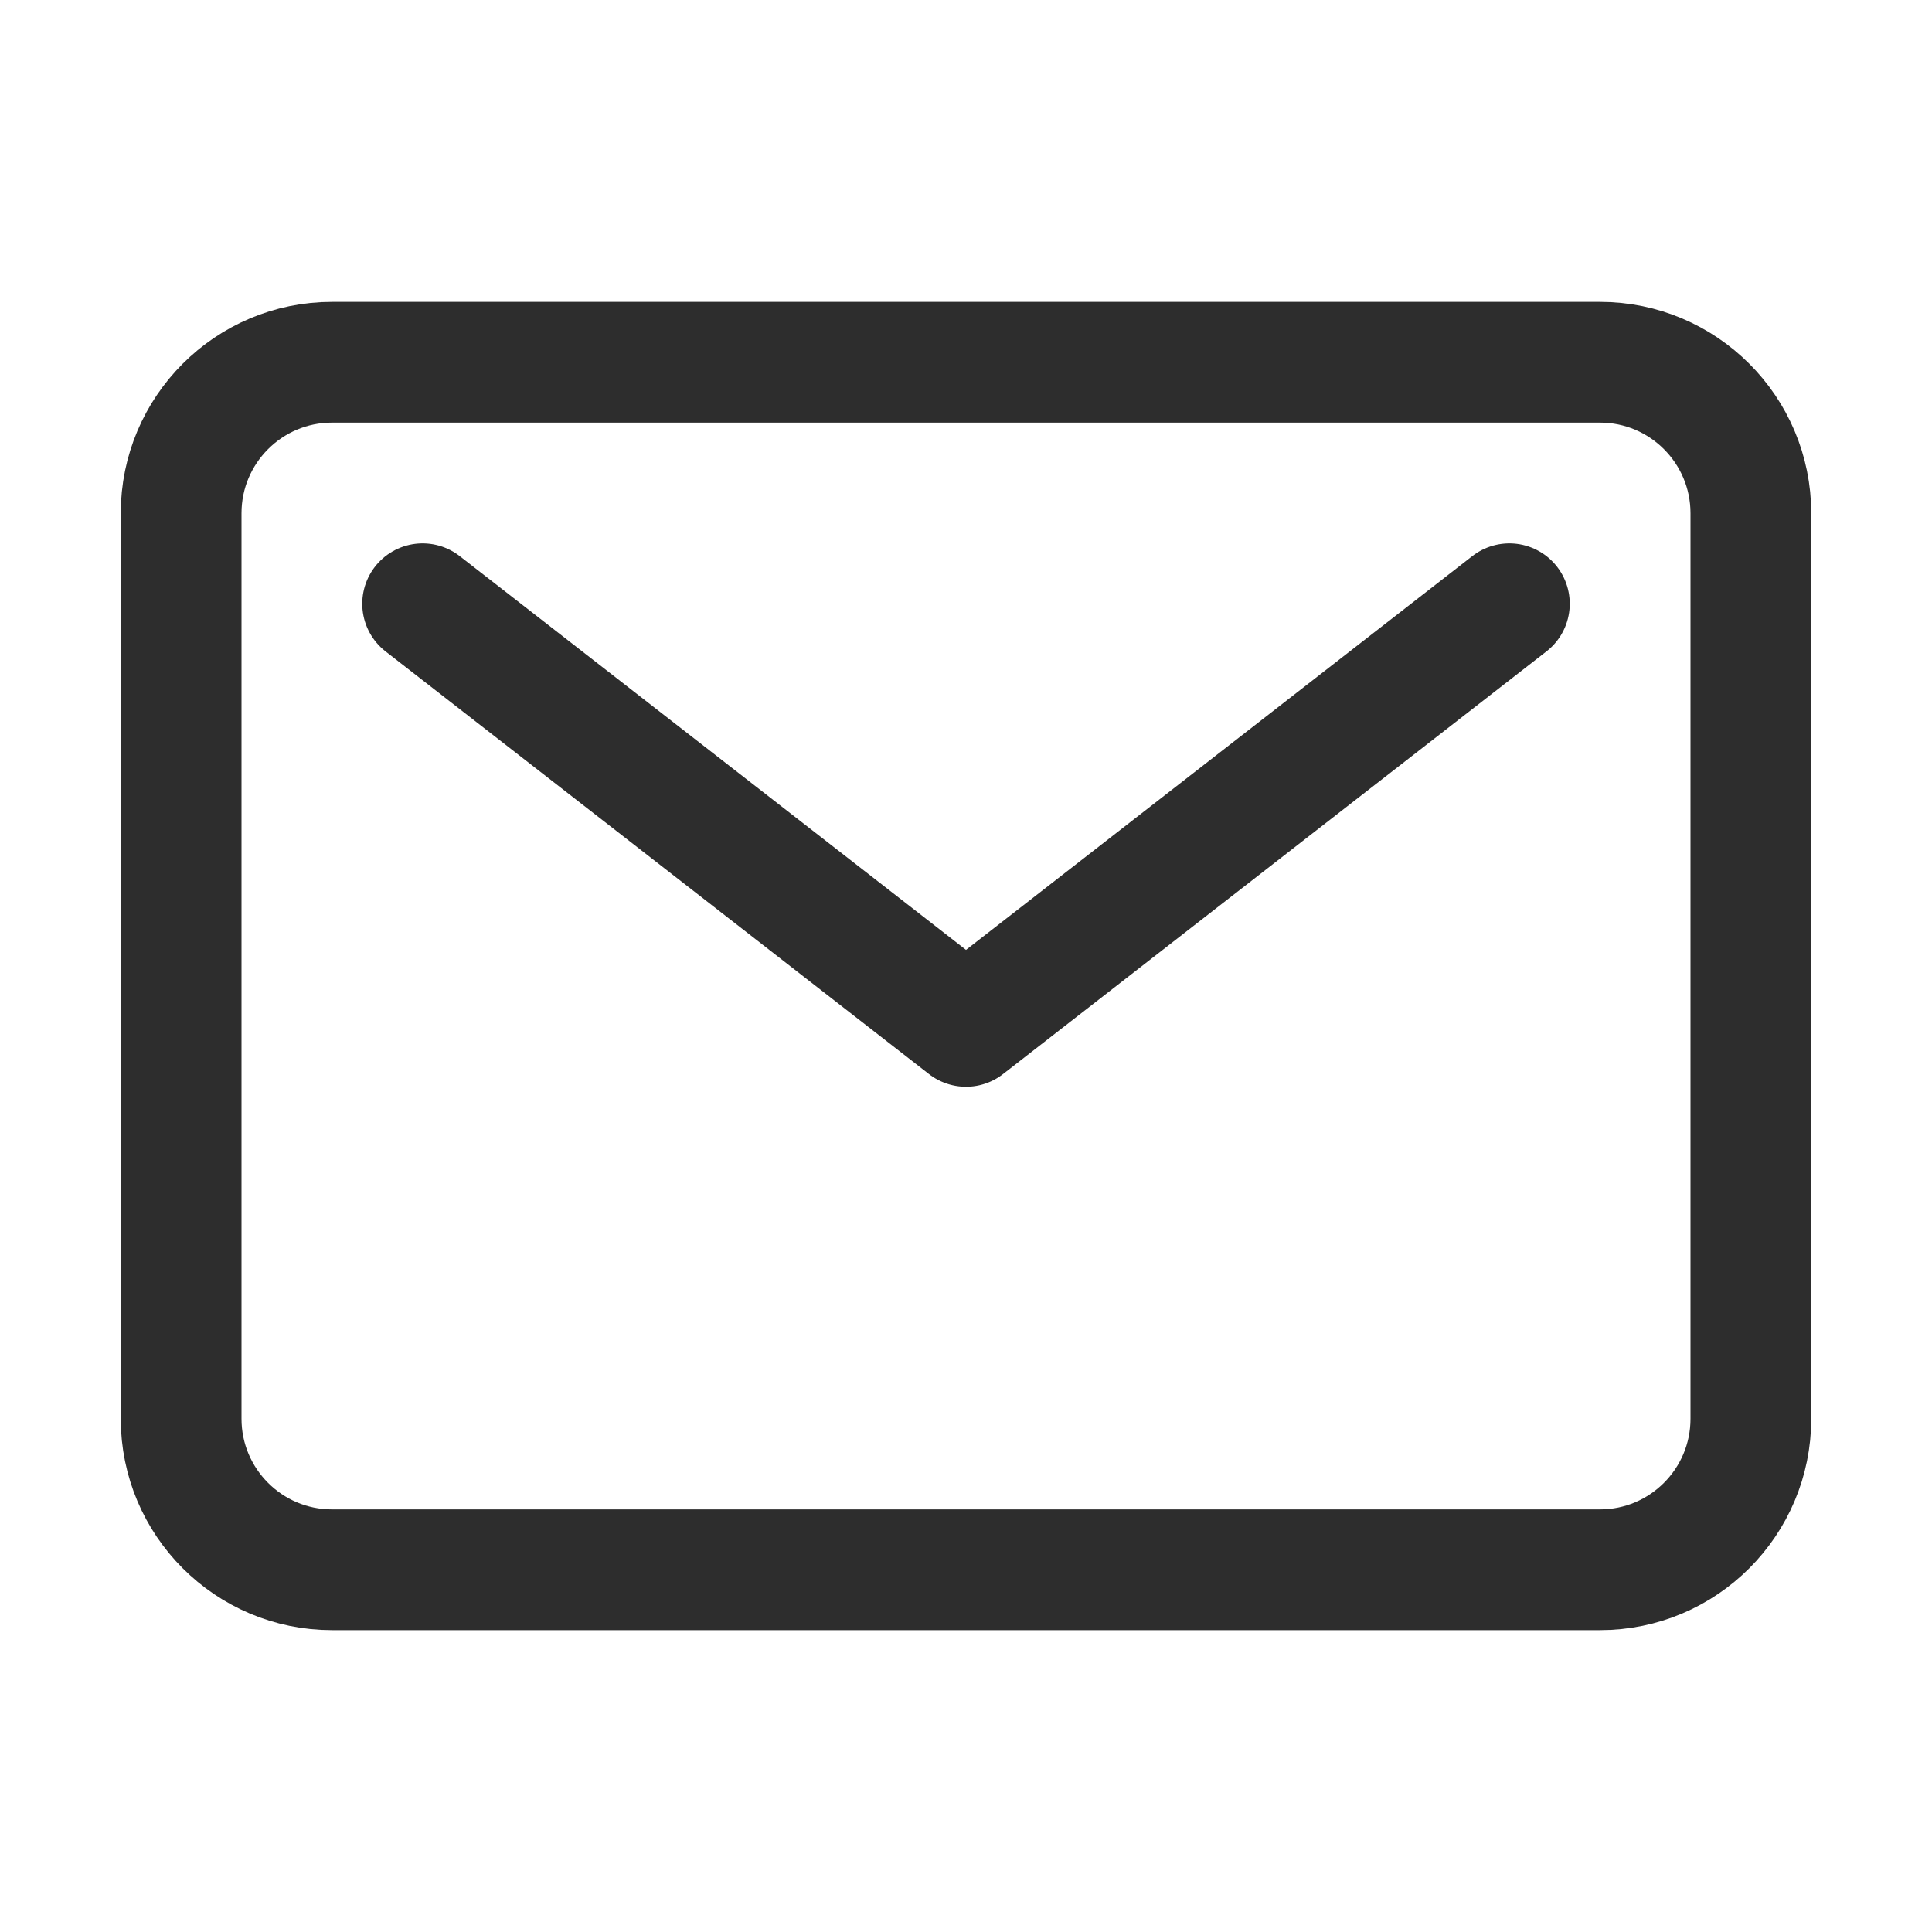
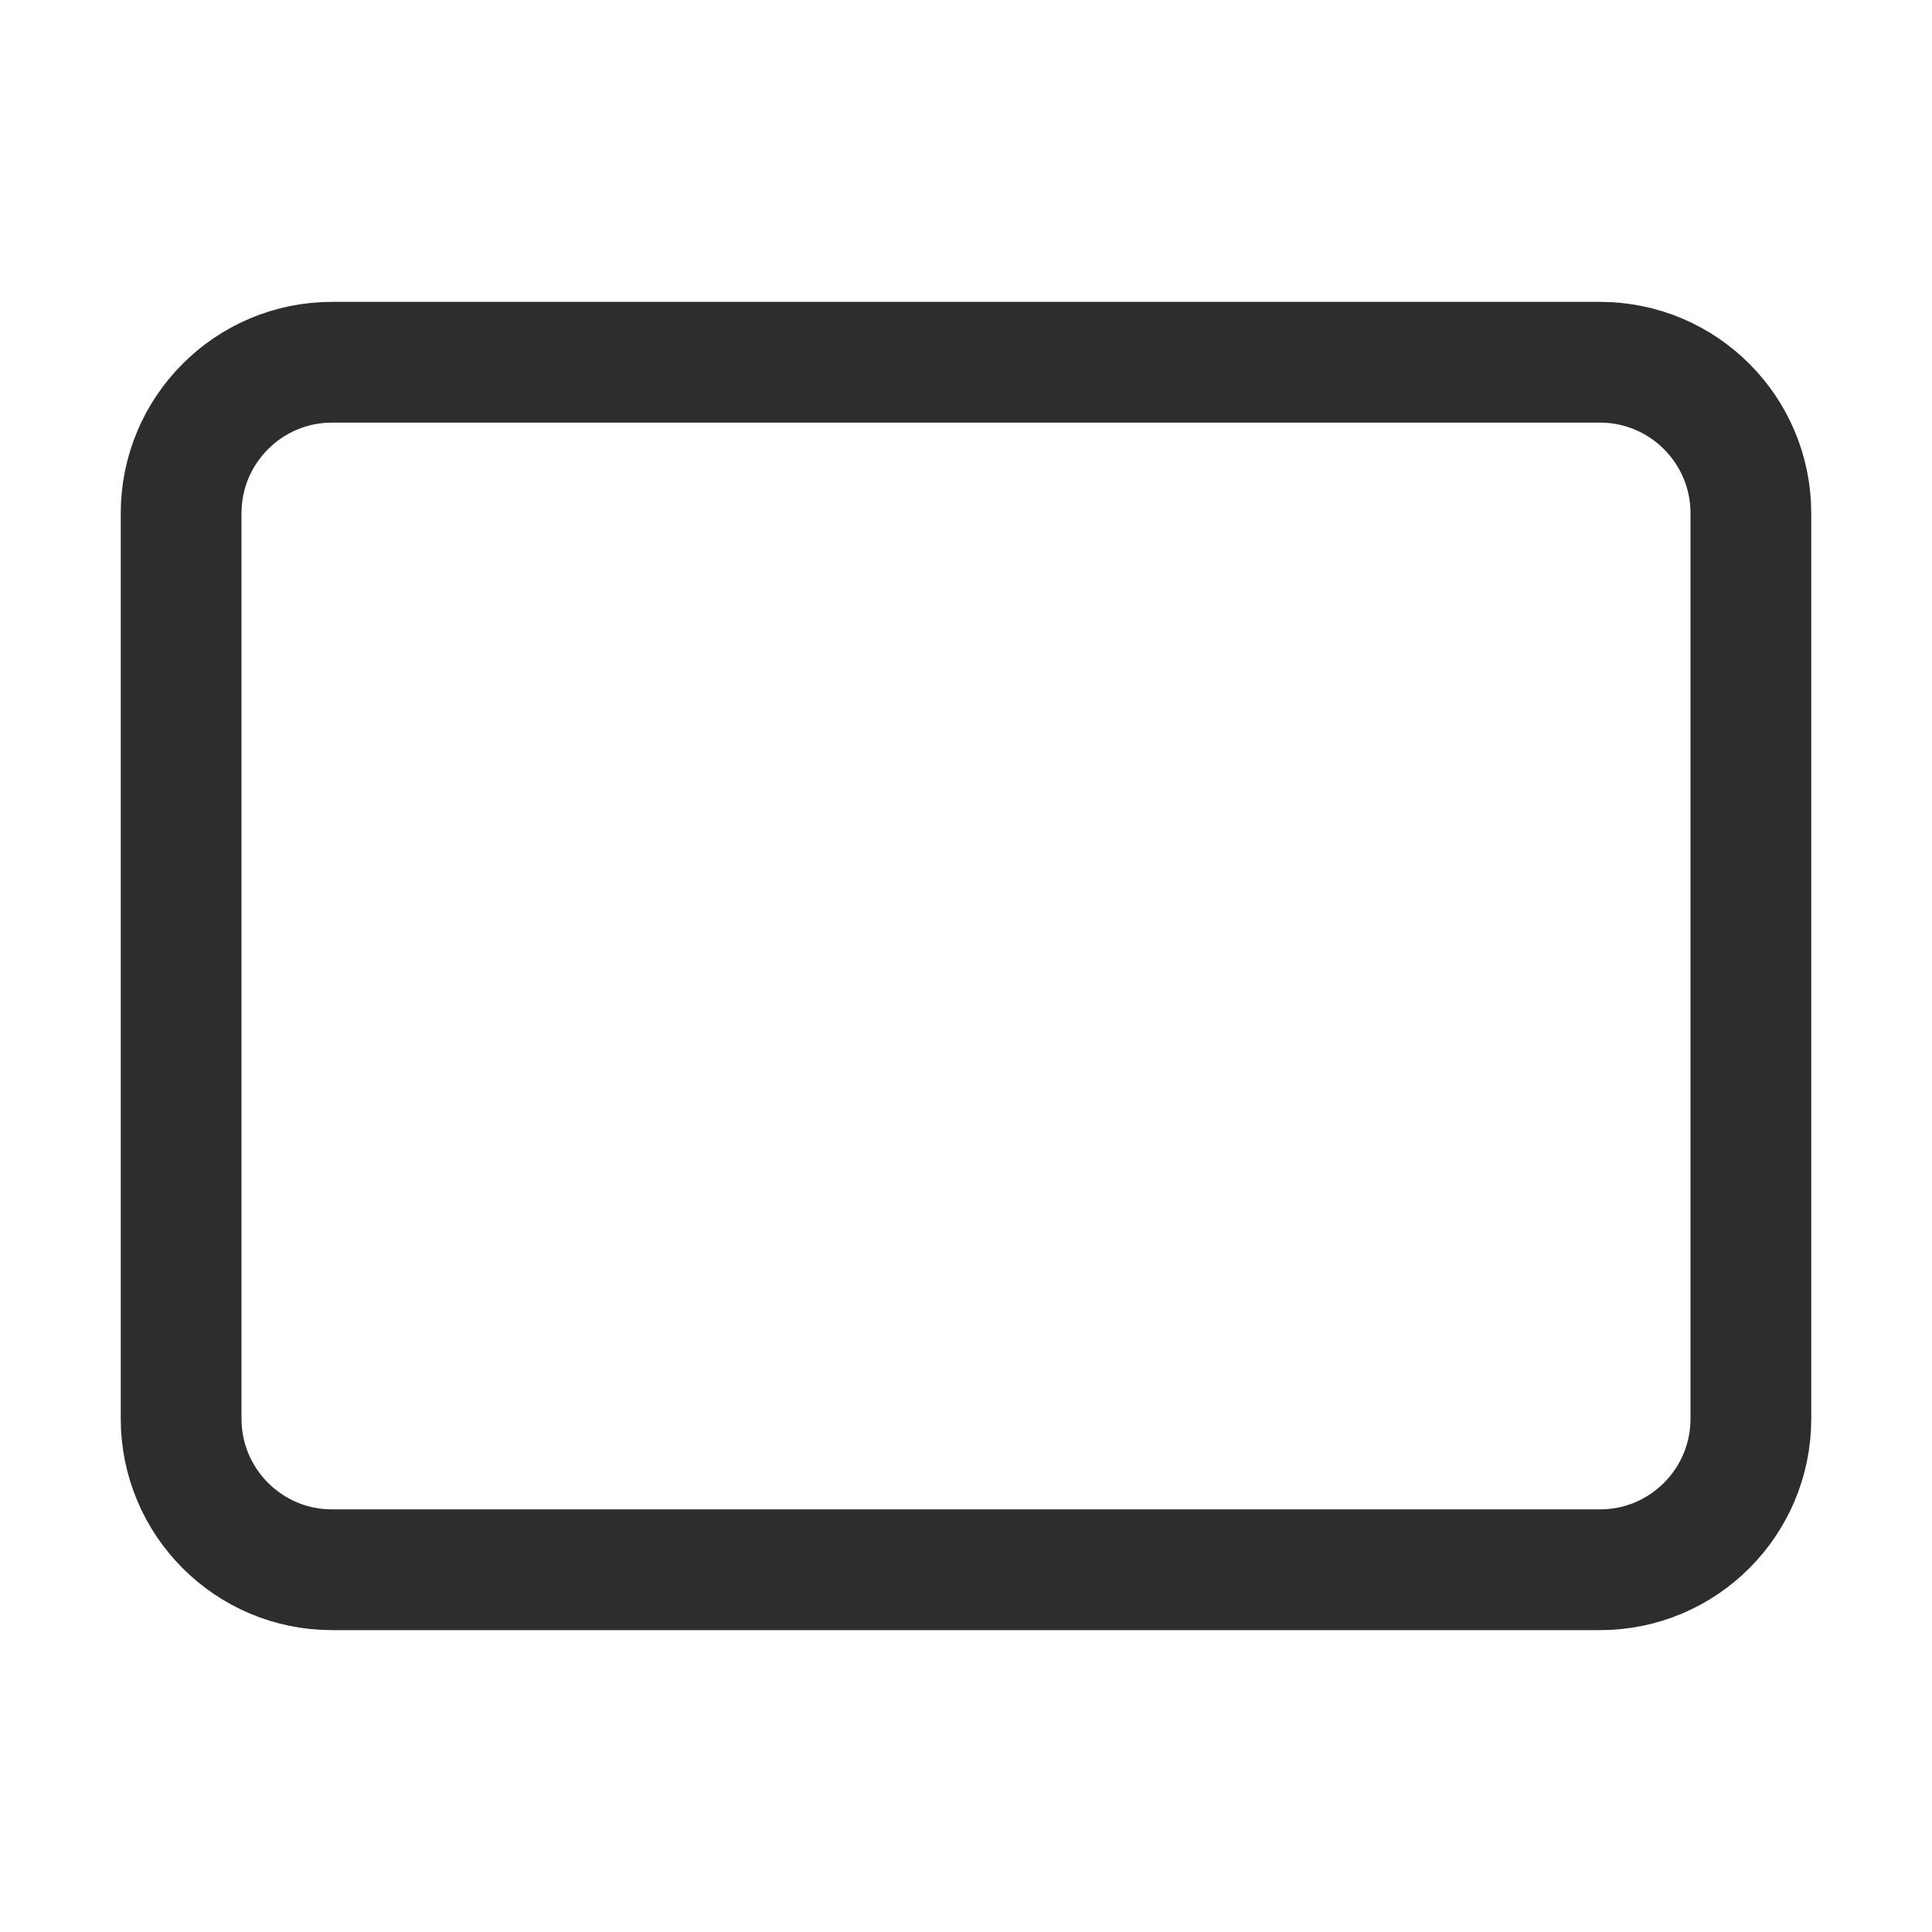
<svg xmlns="http://www.w3.org/2000/svg" width="12" height="12" viewBox="0 0 12 12" fill="none">
  <path d="M9.938 2.25H2.062C1.545 2.25 1.125 2.67 1.125 3.188V8.812C1.125 9.33 1.545 9.75 2.062 9.75H9.938C10.455 9.75 10.875 9.33 10.875 8.812V3.188C10.875 2.67 10.455 2.25 9.938 2.25Z" stroke="#2D2D2D" stroke-width="0.75" stroke-linecap="round" stroke-linejoin="round" />
-   <path d="M2.625 3.75L6 6.375L9.375 3.75" stroke="#2D2D2D" stroke-width="0.75" stroke-linecap="round" stroke-linejoin="round" />
</svg>